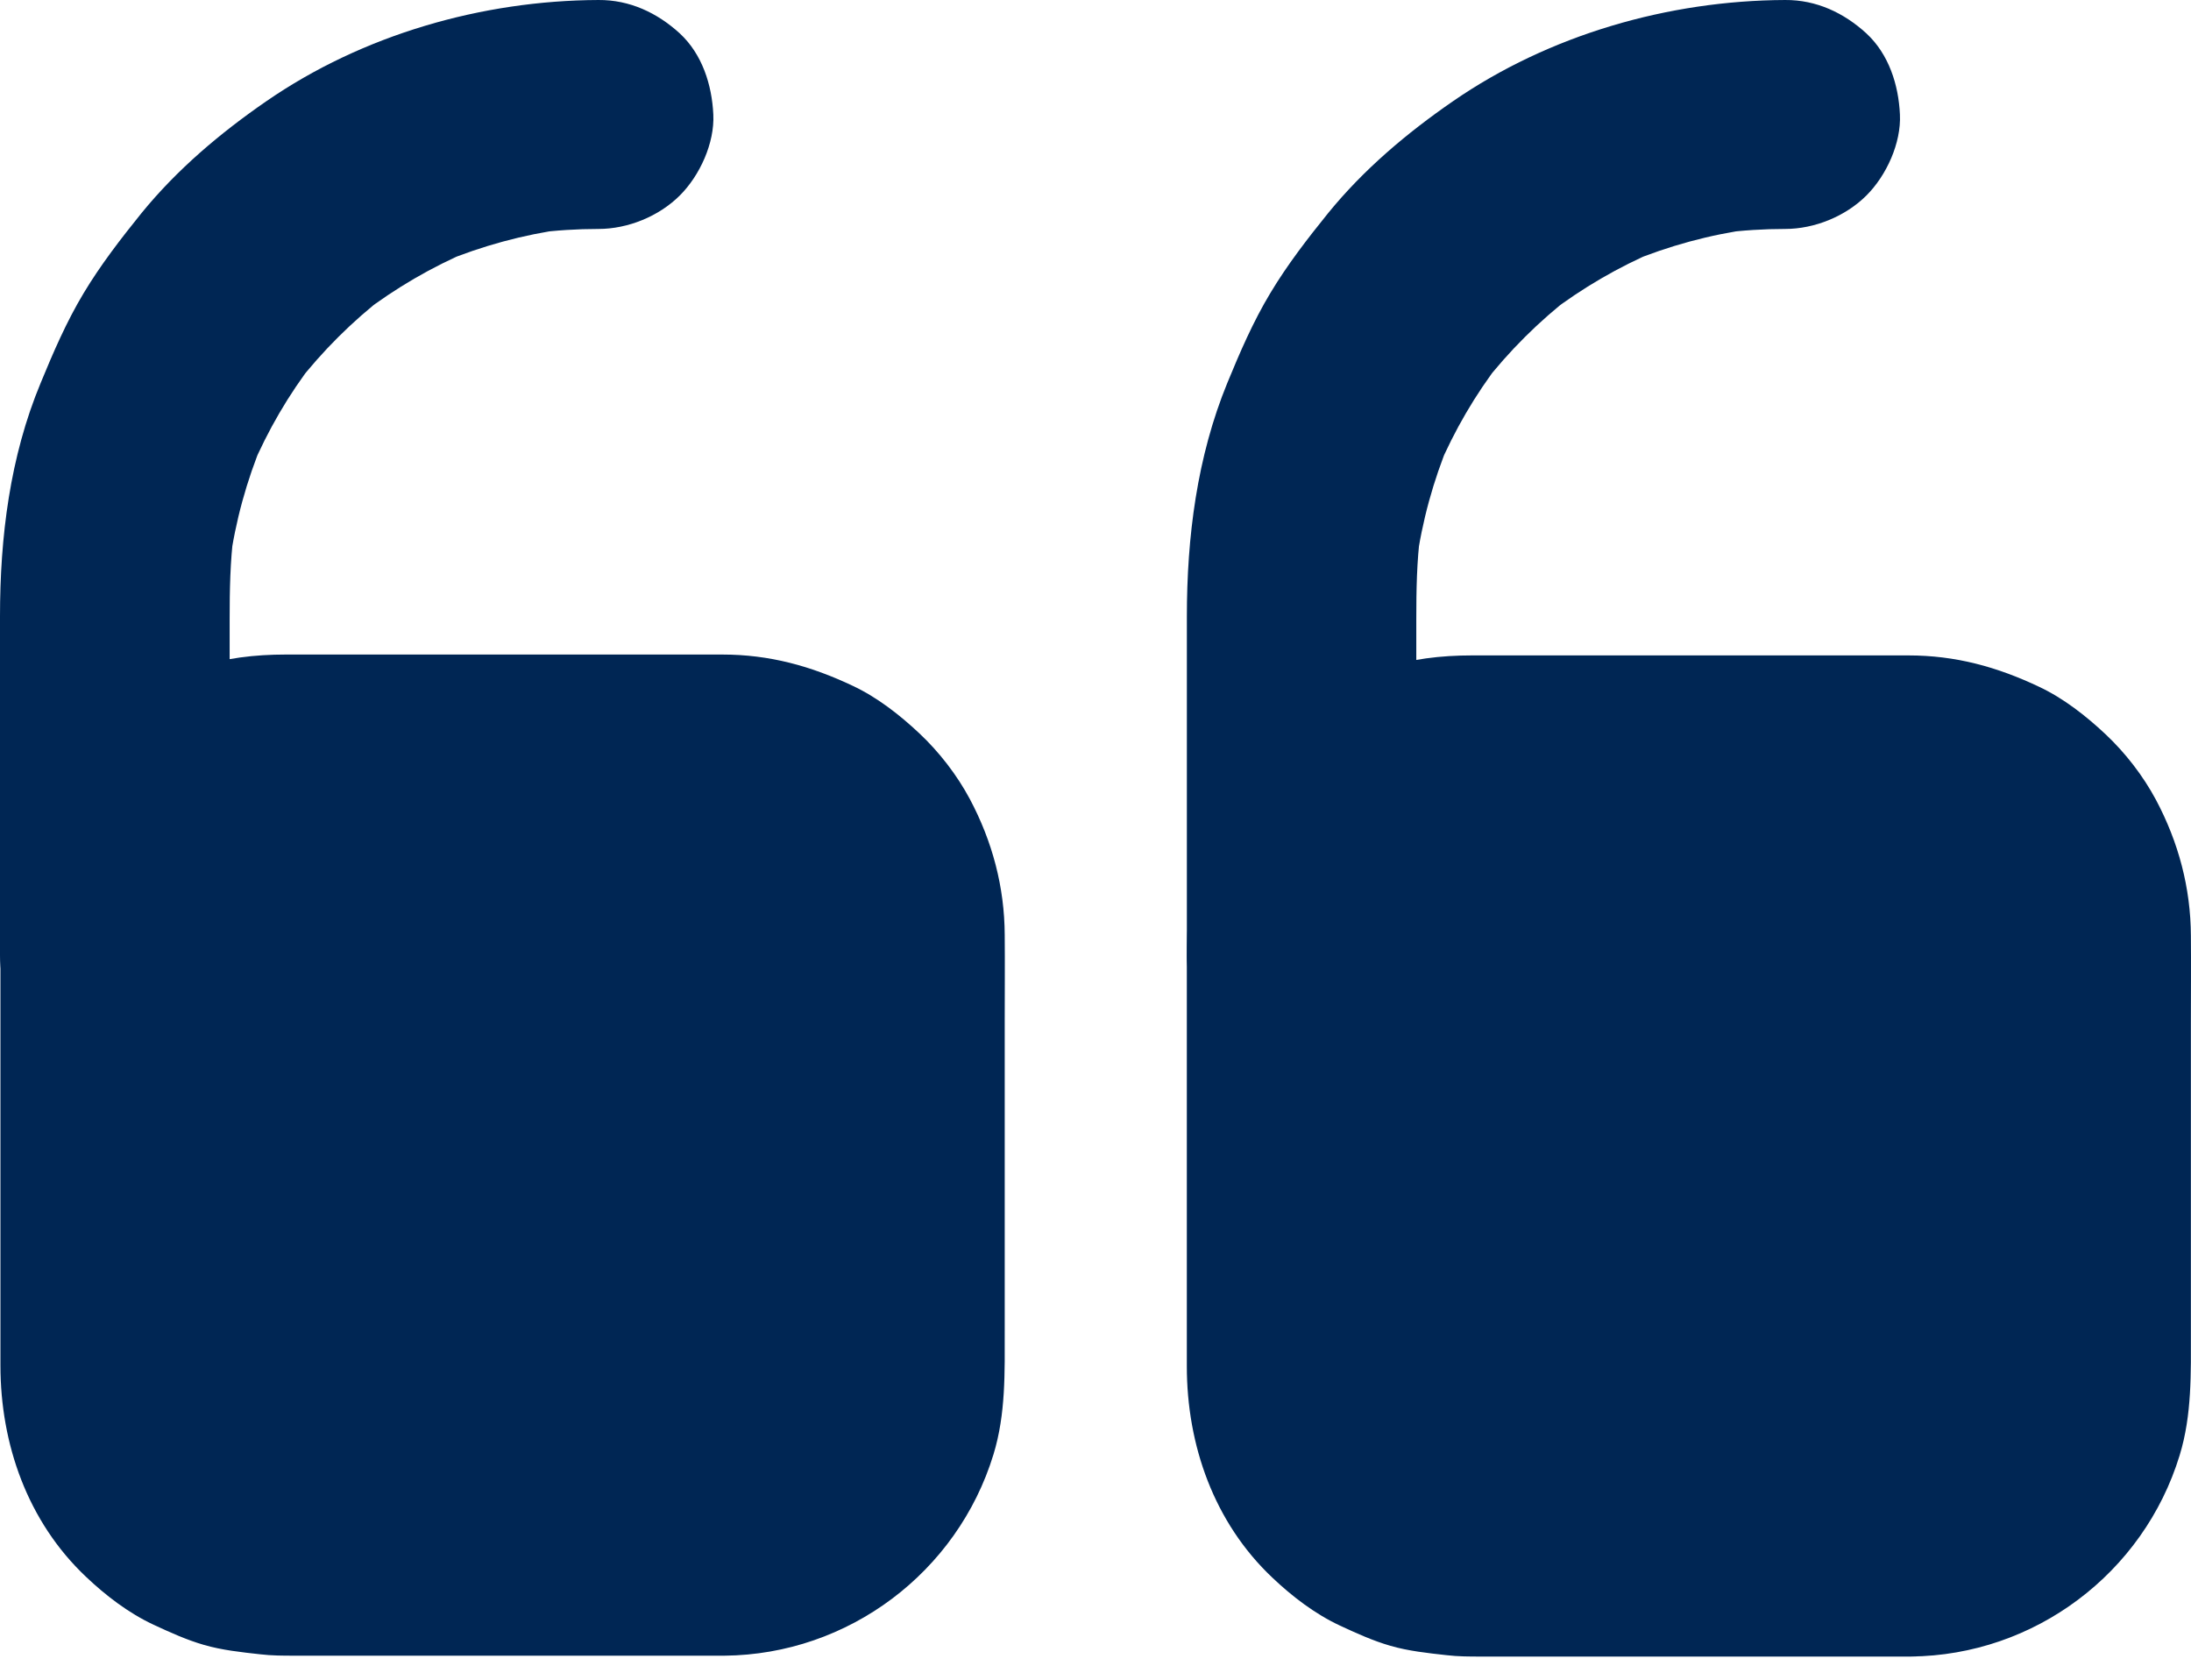
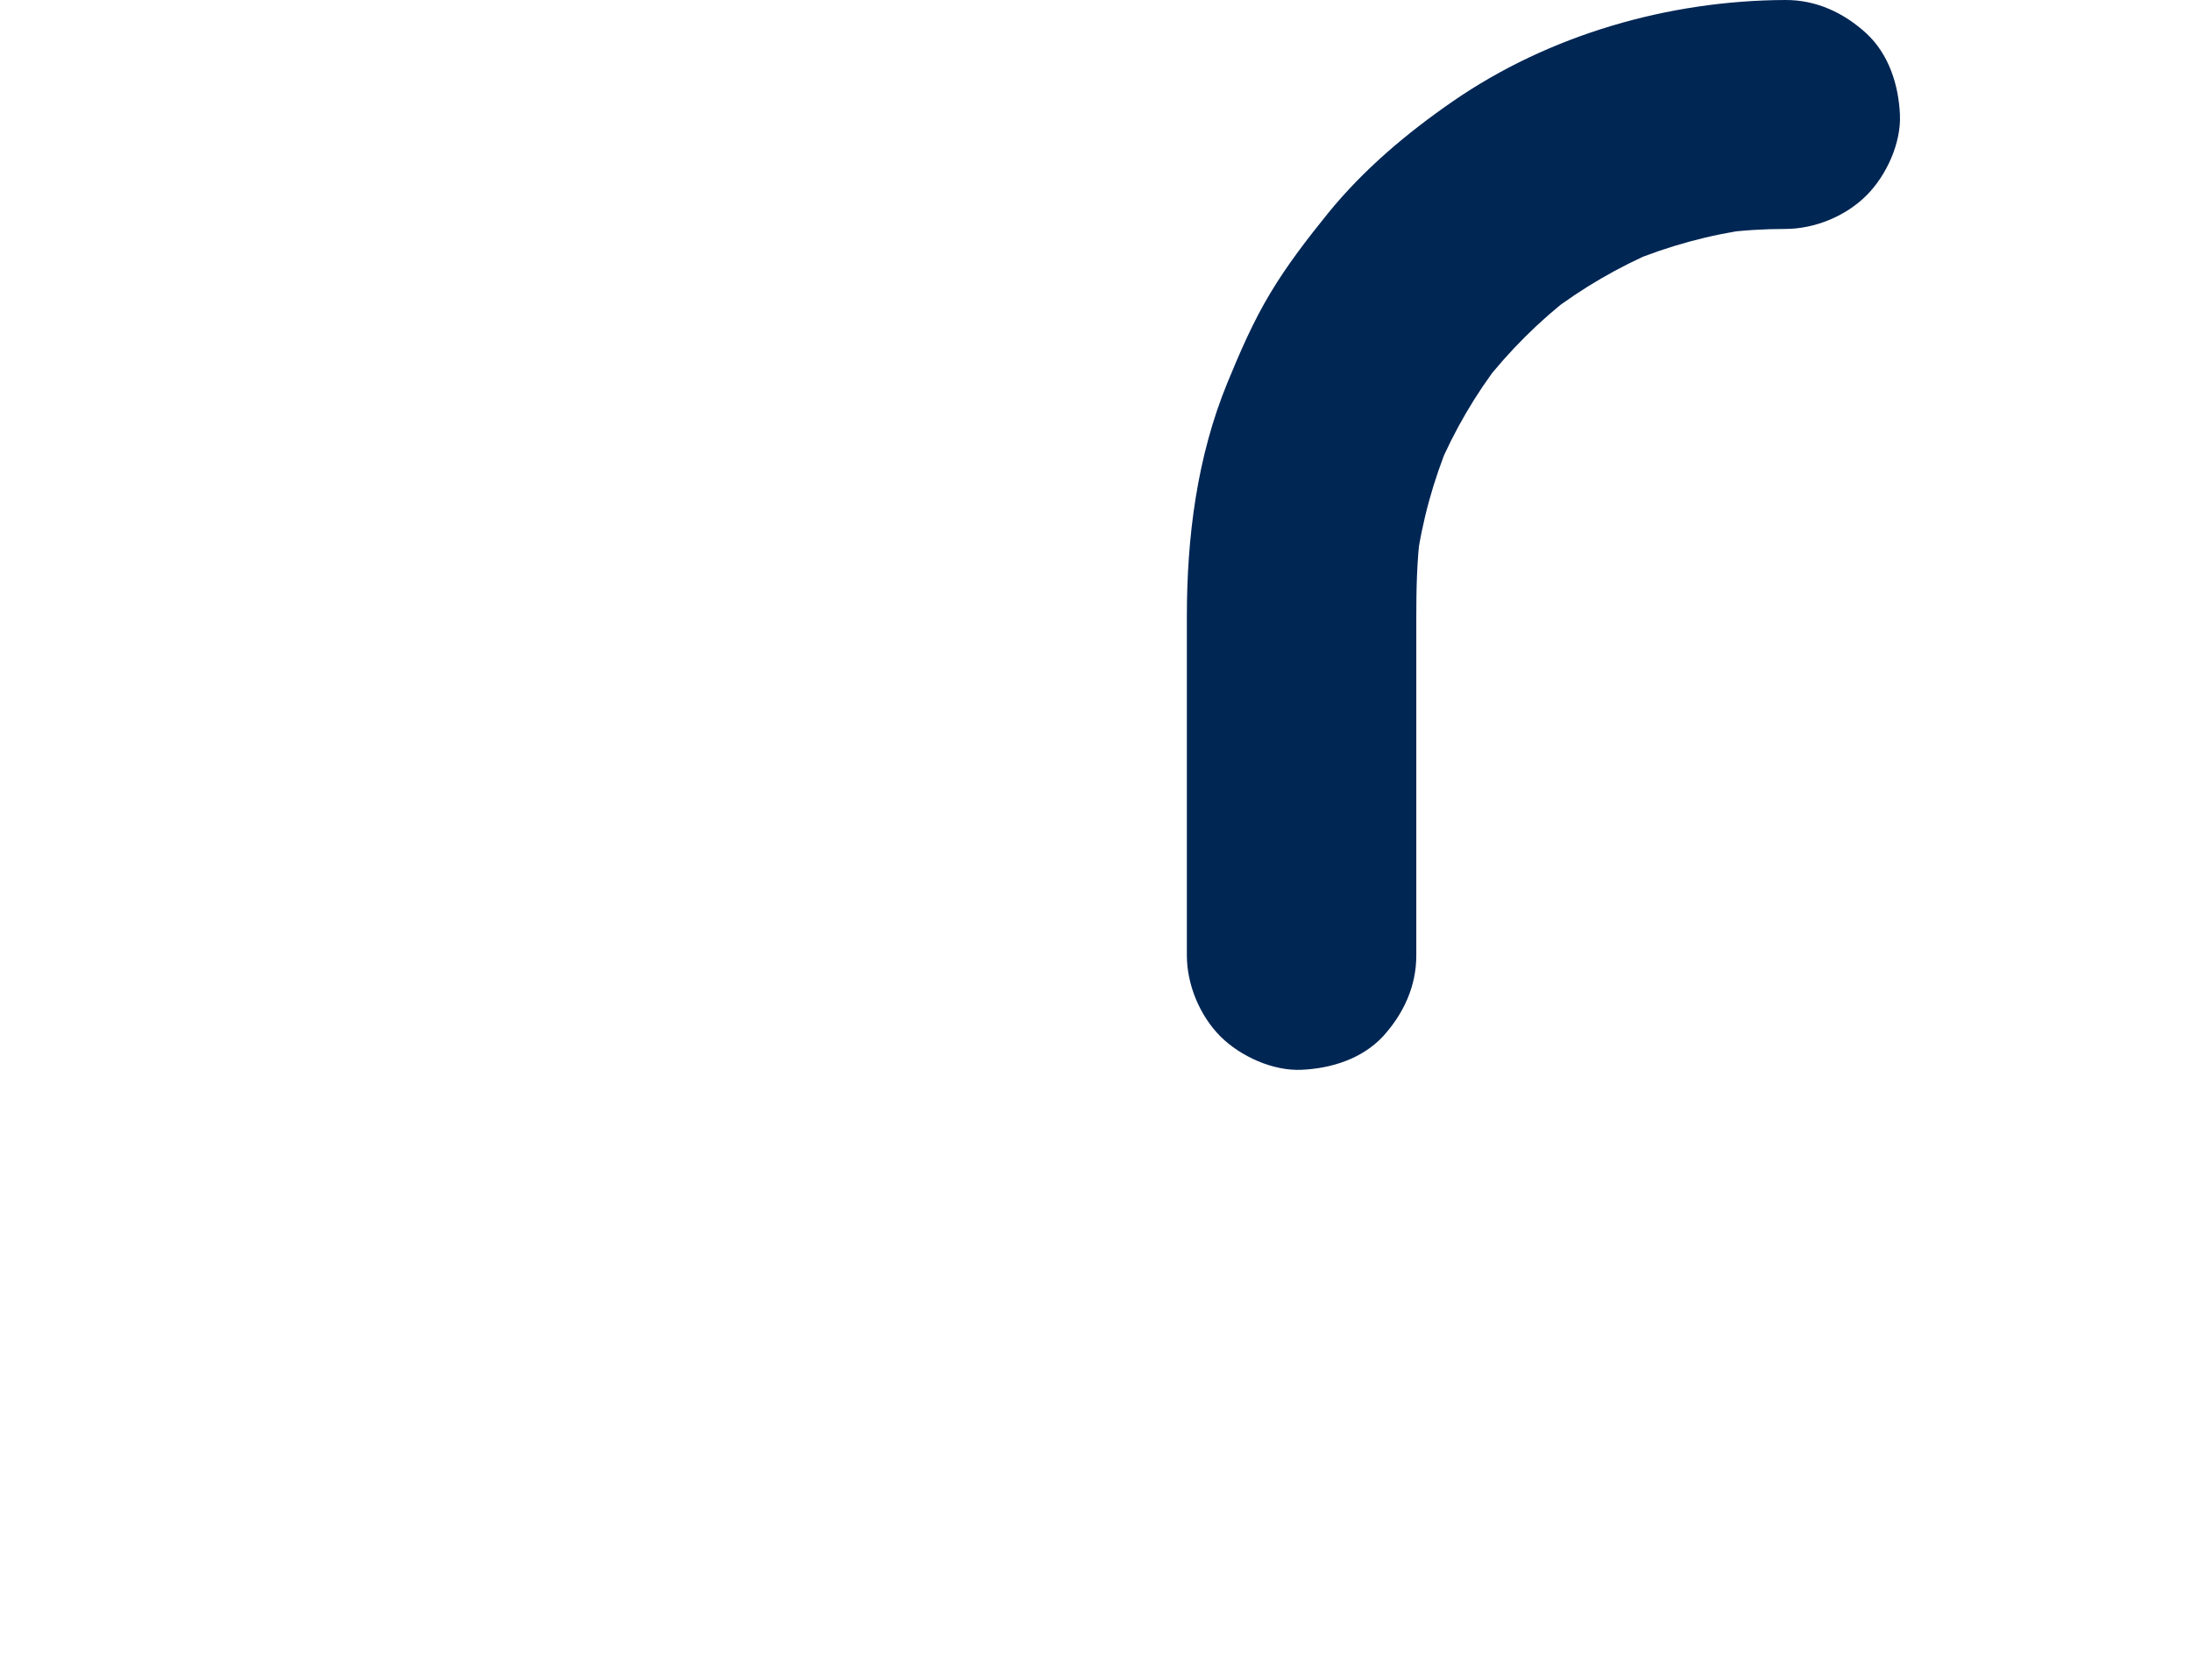
<svg xmlns="http://www.w3.org/2000/svg" width="60" height="46" viewBox="0 0 60 46" fill="none">
-   <path d="M6.289 26.169V16.953C6.289 16.163 6.302 15.379 6.402 14.595C6.365 14.871 6.327 15.153 6.289 15.429C6.446 14.276 6.754 13.16 7.201 12.088C7.094 12.338 6.987 12.589 6.887 12.834C7.333 11.787 7.905 10.802 8.603 9.9C8.44 10.113 8.276 10.32 8.113 10.533C8.824 9.617 9.647 8.796 10.566 8.088C10.352 8.251 10.144 8.414 9.93 8.577C10.836 7.887 11.823 7.31 12.874 6.865C12.622 6.972 12.371 7.078 12.125 7.179C13.201 6.733 14.327 6.426 15.477 6.27C15.201 6.307 14.918 6.345 14.641 6.382C15.22 6.307 15.804 6.27 16.389 6.27C17.194 6.27 18.043 5.925 18.616 5.354C19.163 4.809 19.572 3.918 19.534 3.135C19.496 2.326 19.232 1.486 18.616 0.915C17.999 0.351 17.244 -0.006 16.389 8.12087e-05C13.194 0.013 9.93 0.953 7.295 2.771C6.031 3.643 4.849 4.64 3.874 5.837C3.308 6.539 2.755 7.254 2.289 8.031C1.818 8.815 1.459 9.649 1.113 10.489C0.27 12.514 0 14.709 0 16.884V26.163C0 26.965 0.352 27.812 0.918 28.382C1.465 28.928 2.358 29.335 3.144 29.297C3.956 29.26 4.799 28.997 5.371 28.382C5.93 27.768 6.289 27.015 6.289 26.169Z" fill="#002654" />
-   <path d="M19.829 42.232H7.673C5.182 42.232 3.144 40.2 3.144 37.718V25.599C3.144 23.116 5.182 21.085 7.673 21.085H19.829C22.32 21.085 24.357 23.116 24.357 25.599V37.718C24.357 40.2 22.32 42.232 19.829 42.232Z" fill="#002654" />
-   <path d="M19.842 39.072H8.974C8.352 39.072 7.704 39.11 7.088 39.035C7.364 39.072 7.647 39.11 7.924 39.147C7.534 39.091 7.157 38.991 6.792 38.84C7.044 38.947 7.295 39.053 7.54 39.154C7.182 39.003 6.855 38.809 6.547 38.577C6.761 38.74 6.968 38.903 7.182 39.066C6.855 38.815 6.566 38.527 6.314 38.201C6.478 38.414 6.641 38.621 6.805 38.834C6.572 38.527 6.383 38.194 6.226 37.843C6.333 38.094 6.44 38.345 6.54 38.589C6.39 38.226 6.289 37.85 6.232 37.461C6.27 37.737 6.308 38.019 6.346 38.295C6.276 37.749 6.308 37.191 6.308 36.646V26.922C6.308 26.282 6.27 25.618 6.346 24.978C6.308 25.254 6.27 25.536 6.232 25.812C6.289 25.423 6.39 25.047 6.54 24.684C6.434 24.934 6.327 25.185 6.226 25.43C6.377 25.072 6.572 24.746 6.805 24.439C6.641 24.652 6.478 24.859 6.314 25.072C6.566 24.746 6.855 24.458 7.182 24.207C6.968 24.37 6.761 24.533 6.547 24.696C6.855 24.464 7.188 24.276 7.54 24.119C7.289 24.226 7.037 24.332 6.792 24.433C7.157 24.282 7.534 24.182 7.924 24.126C7.647 24.163 7.364 24.201 7.088 24.238C7.635 24.169 8.195 24.201 8.742 24.201H18.496C19.137 24.201 19.804 24.163 20.446 24.238C20.169 24.201 19.886 24.163 19.609 24.126C19.999 24.182 20.376 24.282 20.741 24.433C20.49 24.326 20.238 24.22 19.993 24.119C20.351 24.27 20.678 24.464 20.986 24.696C20.773 24.533 20.565 24.37 20.351 24.207C20.678 24.458 20.968 24.746 21.219 25.072C21.056 24.859 20.892 24.652 20.729 24.439C20.961 24.746 21.15 25.079 21.307 25.43C21.2 25.179 21.093 24.928 20.993 24.684C21.144 25.047 21.244 25.423 21.301 25.812C21.263 25.536 21.225 25.254 21.188 24.978C21.257 25.524 21.225 26.082 21.225 26.627V36.351C21.225 36.991 21.263 37.655 21.188 38.295C21.225 38.019 21.263 37.737 21.301 37.461C21.244 37.85 21.144 38.226 20.993 38.589C21.1 38.339 21.206 38.088 21.307 37.843C21.156 38.201 20.961 38.527 20.729 38.834C20.892 38.621 21.056 38.414 21.219 38.201C20.968 38.527 20.678 38.815 20.351 39.066C20.565 38.903 20.773 38.74 20.986 38.577C20.678 38.809 20.345 38.997 19.993 39.154C20.244 39.047 20.496 38.941 20.741 38.84C20.376 38.991 19.999 39.091 19.609 39.147C19.886 39.11 20.169 39.072 20.446 39.035C20.244 39.06 20.043 39.072 19.842 39.072C19.03 39.078 18.194 39.417 17.616 39.987C17.068 40.533 16.66 41.423 16.697 42.207C16.735 43.016 16.999 43.856 17.616 44.426C18.226 44.984 18.993 45.354 19.842 45.342C23.232 45.31 26.219 43.059 27.206 39.831C27.546 38.721 27.514 37.574 27.514 36.433V27.981C27.514 27.191 27.521 26.395 27.514 25.605C27.508 24.288 27.175 23.041 26.558 21.881C26.206 21.223 25.722 20.596 25.175 20.082C24.64 19.58 24.024 19.097 23.357 18.784C22.206 18.238 21.068 17.925 19.779 17.925H7.823C6.993 17.925 6.132 18.019 5.346 18.295C4.314 18.659 3.578 19.097 2.729 19.768C2.138 20.232 1.679 20.822 1.251 21.43C0.264 22.84 0.012 24.533 0.012 26.201V37.392C0.012 39.549 0.755 41.668 2.352 43.179C2.893 43.693 3.522 44.176 4.207 44.495C4.654 44.702 5.107 44.909 5.585 45.047C6.081 45.191 6.616 45.248 7.125 45.304C7.44 45.342 7.754 45.342 8.075 45.342L19.842 45.342C20.647 45.342 21.496 44.991 22.068 44.426C22.615 43.881 23.024 42.991 22.986 42.207C22.949 41.398 22.684 40.558 22.068 39.988C21.445 39.43 20.691 39.072 19.842 39.072Z" fill="#002654" />
  <path d="M38.785 26.169V16.953C38.785 16.163 38.797 15.379 38.898 14.595C38.86 14.871 38.822 15.153 38.785 15.429C38.942 14.276 39.25 13.16 39.696 12.088C39.59 12.338 39.483 12.589 39.382 12.834C39.828 11.787 40.401 10.802 41.099 9.9C40.935 10.113 40.772 10.32 40.608 10.533C41.319 9.617 42.143 8.796 43.061 8.088C42.847 8.251 42.64 8.414 42.426 8.577C43.331 7.887 44.319 7.31 45.369 6.865C45.118 6.972 44.866 7.078 44.621 7.179C45.696 6.733 46.822 6.426 47.973 6.27C47.696 6.307 47.413 6.345 47.136 6.382C47.715 6.307 48.3 6.27 48.885 6.27C49.69 6.27 50.539 5.925 51.111 5.354C51.658 4.809 52.067 3.918 52.029 3.135C51.992 2.326 51.727 1.486 51.111 0.915C50.495 0.351 49.74 -0.006 48.885 8.12087e-05C45.69 0.013 42.426 0.953 39.791 2.771C38.527 3.643 37.344 4.64 36.37 5.837C35.803 6.539 35.25 7.254 34.785 8.031C34.313 8.815 33.955 9.649 33.609 10.489C32.779 12.514 32.502 14.709 32.502 16.884V26.163C32.502 26.965 32.854 27.812 33.42 28.382C33.967 28.928 34.86 29.335 35.646 29.297C36.458 29.26 37.3 28.997 37.873 28.382C38.432 27.768 38.785 27.015 38.785 26.169Z" fill="#002654" />
-   <path d="M52.325 42.232H40.168C37.678 42.232 35.64 40.2 35.64 37.718V25.599C35.64 23.116 37.678 21.085 40.168 21.085H52.325C54.815 21.085 56.853 23.116 56.853 25.599V37.718C56.853 40.2 54.815 42.232 52.325 42.232Z" fill="#002654" />
-   <path d="M52.325 39.096H41.457C40.834 39.096 40.187 39.134 39.57 39.059C39.847 39.096 40.13 39.134 40.407 39.171C40.017 39.115 39.64 39.015 39.275 38.864C39.526 38.971 39.778 39.077 40.023 39.178C39.665 39.027 39.338 38.833 39.03 38.601C39.243 38.764 39.451 38.927 39.665 39.09C39.338 38.839 39.048 38.551 38.797 38.225C38.96 38.438 39.124 38.645 39.287 38.858C39.055 38.551 38.866 38.218 38.709 37.867C38.816 38.118 38.923 38.369 39.023 38.613C38.872 38.25 38.772 37.873 38.715 37.485C38.753 37.761 38.791 38.043 38.828 38.319C38.759 37.773 38.791 37.215 38.791 36.67V26.946C38.791 26.306 38.753 25.642 38.828 25.002C38.791 25.278 38.753 25.56 38.715 25.836C38.772 25.447 38.872 25.071 39.023 24.708C38.916 24.958 38.809 25.209 38.709 25.454C38.86 25.096 39.055 24.77 39.287 24.463C39.124 24.676 38.96 24.883 38.797 25.096C39.048 24.77 39.338 24.482 39.665 24.231C39.451 24.394 39.243 24.557 39.03 24.72C39.338 24.488 39.671 24.3 40.023 24.143C39.772 24.25 39.52 24.357 39.275 24.457C39.64 24.306 40.017 24.206 40.407 24.15C40.13 24.187 39.847 24.225 39.57 24.262C40.118 24.194 40.677 24.225 41.224 24.225H50.979C51.62 24.225 52.287 24.187 52.928 24.262C52.652 24.225 52.369 24.187 52.092 24.15C52.482 24.206 52.859 24.306 53.224 24.457C52.972 24.35 52.721 24.244 52.475 24.143C52.834 24.294 53.161 24.488 53.469 24.72C53.255 24.557 53.048 24.394 52.834 24.231C53.161 24.482 53.45 24.77 53.702 25.096C53.538 24.883 53.375 24.676 53.211 24.463C53.444 24.77 53.633 25.102 53.79 25.454C53.683 25.203 53.576 24.952 53.475 24.708C53.626 25.071 53.727 25.447 53.784 25.836C53.746 25.56 53.708 25.278 53.67 25.002C53.74 25.548 53.708 26.106 53.708 26.651V36.375C53.708 37.015 53.746 37.679 53.67 38.319C53.708 38.043 53.746 37.761 53.784 37.485C53.727 37.873 53.626 38.25 53.475 38.613C53.582 38.363 53.689 38.112 53.79 37.867C53.639 38.225 53.444 38.551 53.211 38.858C53.375 38.645 53.538 38.438 53.702 38.225C53.45 38.551 53.161 38.839 52.834 39.09C53.048 38.927 53.255 38.764 53.469 38.601C53.161 38.833 52.828 39.021 52.475 39.178C52.727 39.071 52.979 38.964 53.224 38.864C52.859 39.015 52.482 39.115 52.092 39.171C52.369 39.134 52.652 39.096 52.928 39.059C52.727 39.084 52.532 39.096 52.325 39.096C51.513 39.102 50.677 39.441 50.098 40.011C49.551 40.557 49.142 41.447 49.18 42.231C49.218 43.04 49.482 43.88 50.098 44.45C50.708 45.008 51.476 45.378 52.325 45.365C55.714 45.334 58.702 43.084 59.689 39.855C60.029 38.745 59.997 37.598 59.997 36.456V28.005C59.997 27.215 60.004 26.419 59.997 25.629C59.991 24.312 59.658 23.065 59.041 21.905C58.689 21.247 58.205 20.62 57.658 20.106C57.123 19.604 56.507 19.121 55.84 18.808C54.689 18.262 53.551 17.949 52.262 17.949H40.306C39.476 17.949 38.614 18.043 37.828 18.319C36.797 18.683 36.061 19.121 35.212 19.792C34.621 20.256 34.162 20.846 33.734 21.454C32.753 22.864 32.501 24.551 32.501 26.225V37.416C32.501 39.573 33.243 41.692 34.841 43.203C35.382 43.717 36.011 44.2 36.696 44.519C37.143 44.726 37.596 44.933 38.074 45.071C38.57 45.215 39.105 45.272 39.614 45.328C39.929 45.366 40.243 45.366 40.564 45.366H52.331C53.136 45.366 53.985 45.015 54.557 44.45C55.104 43.905 55.513 43.015 55.475 42.231C55.438 41.422 55.173 40.582 54.557 40.012C53.934 39.454 53.18 39.096 52.325 39.096Z" fill="#002654" />
</svg>